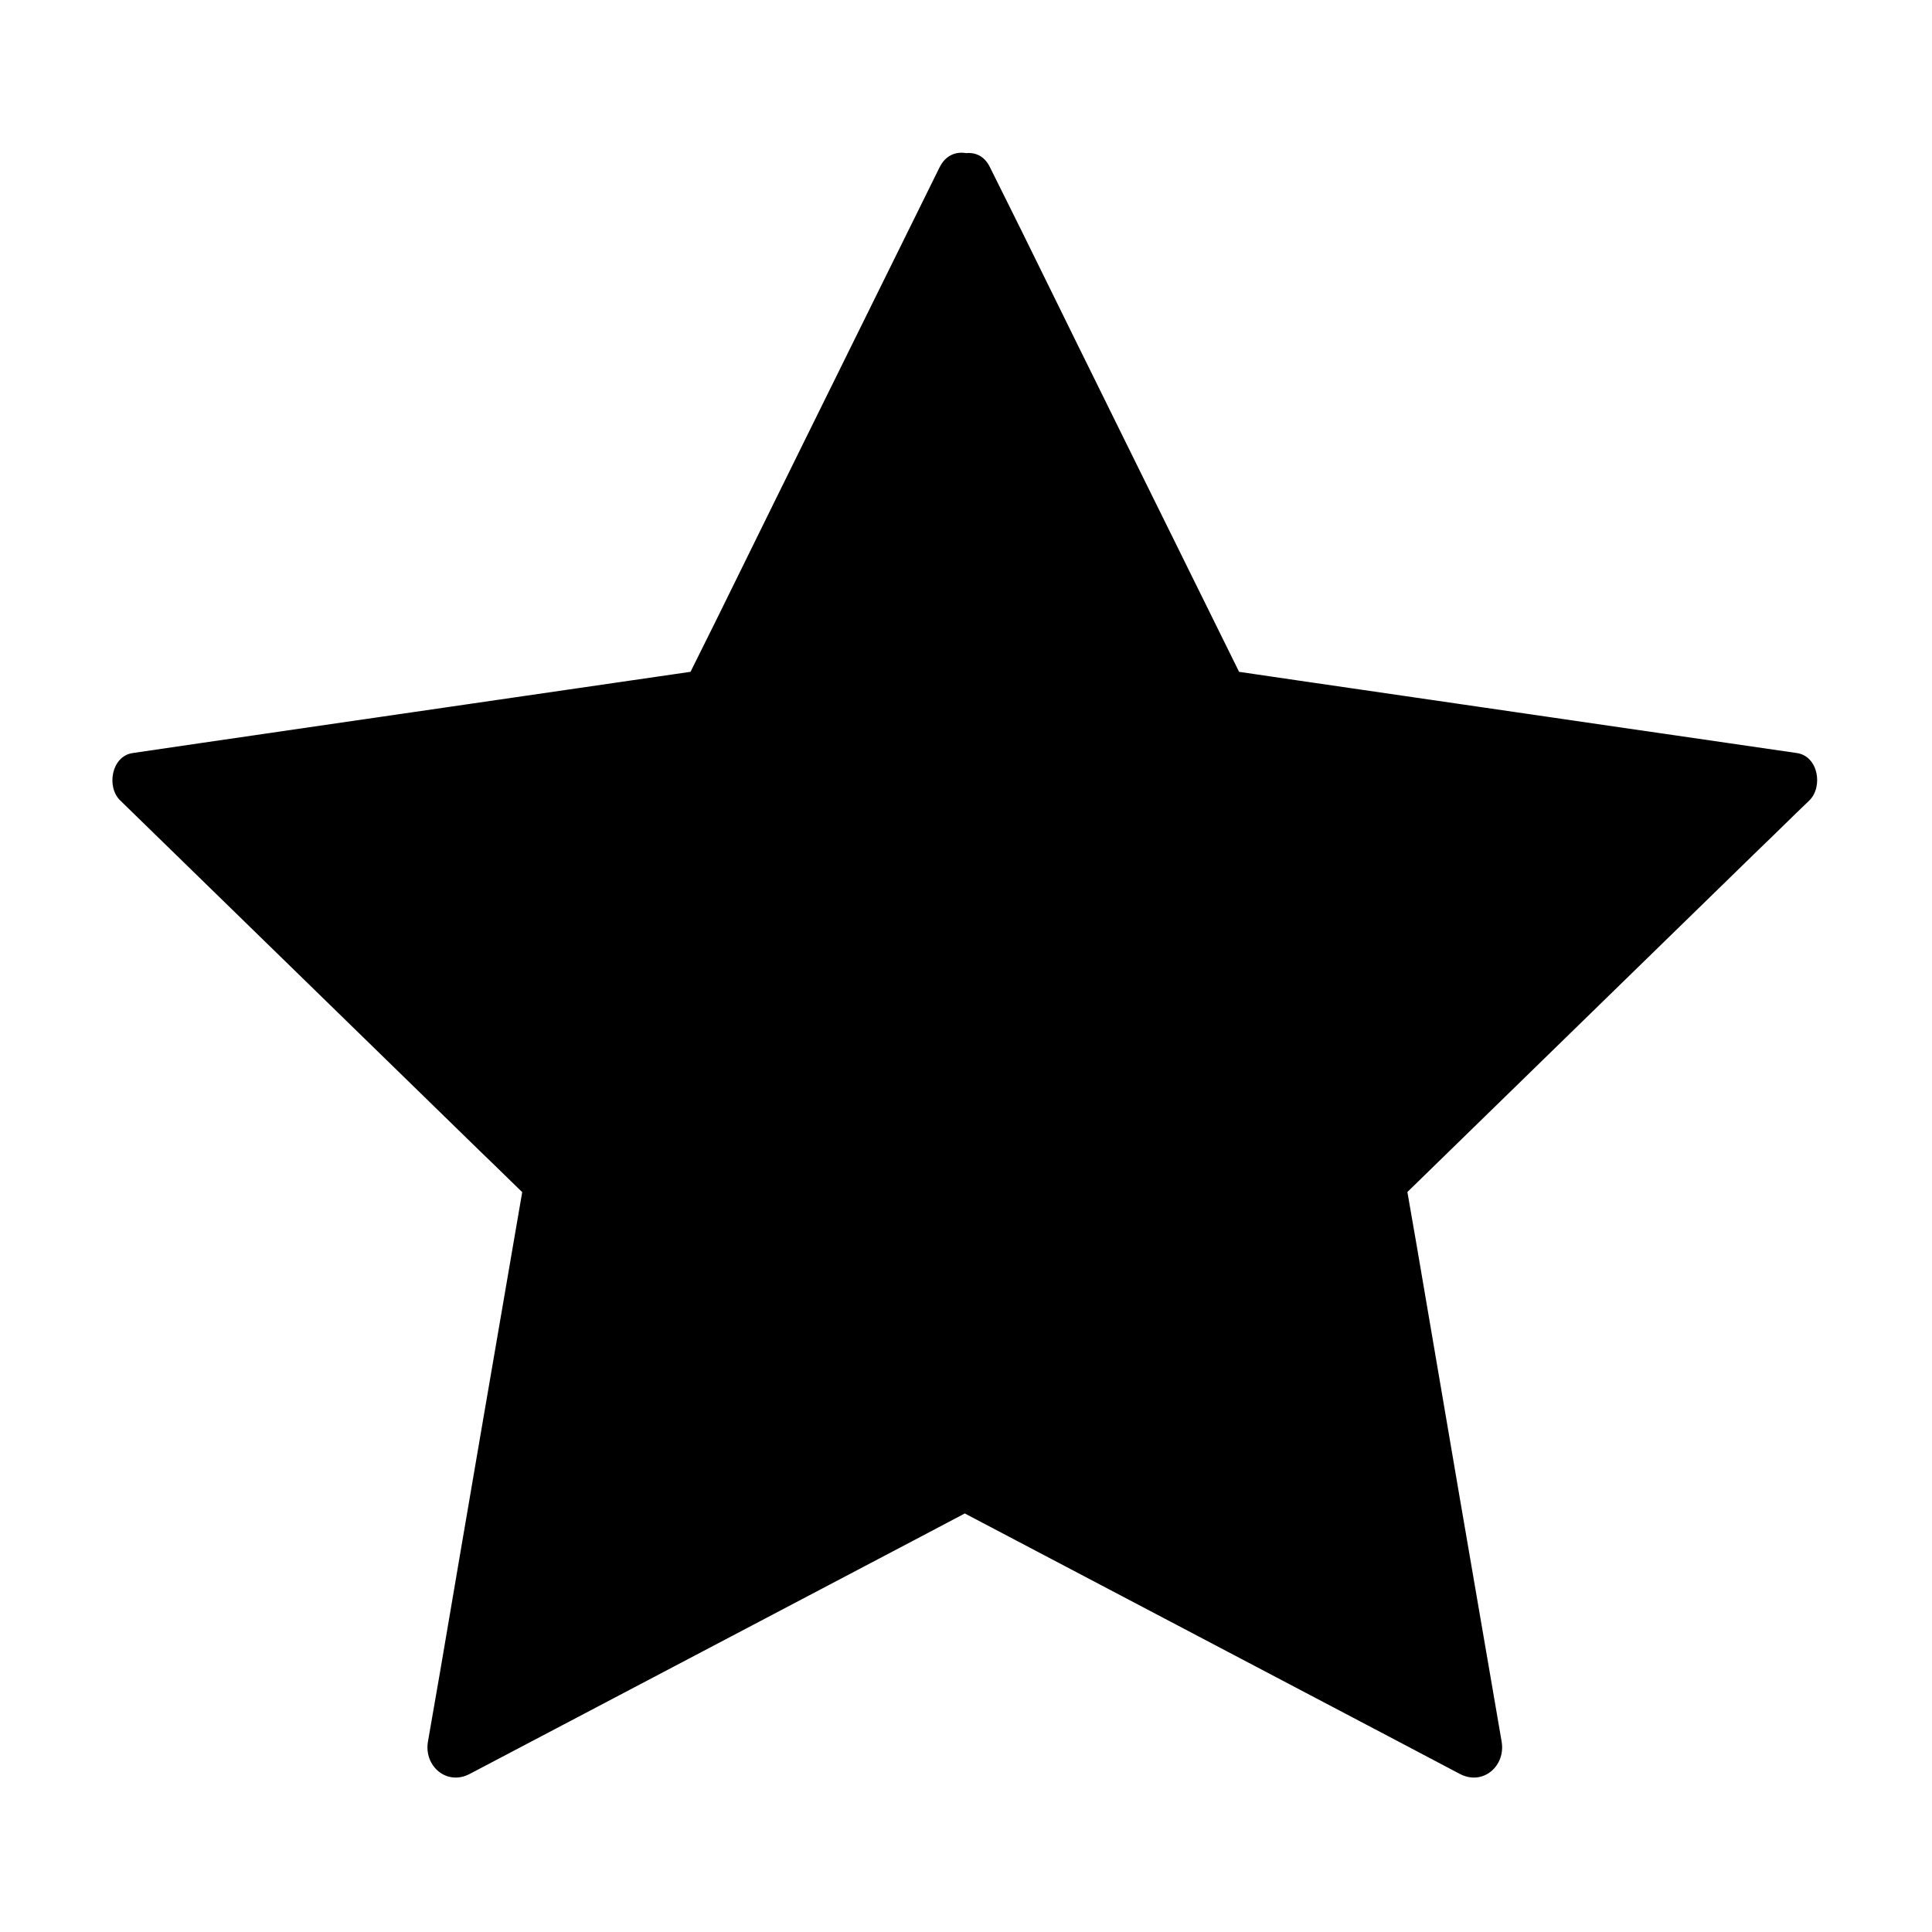
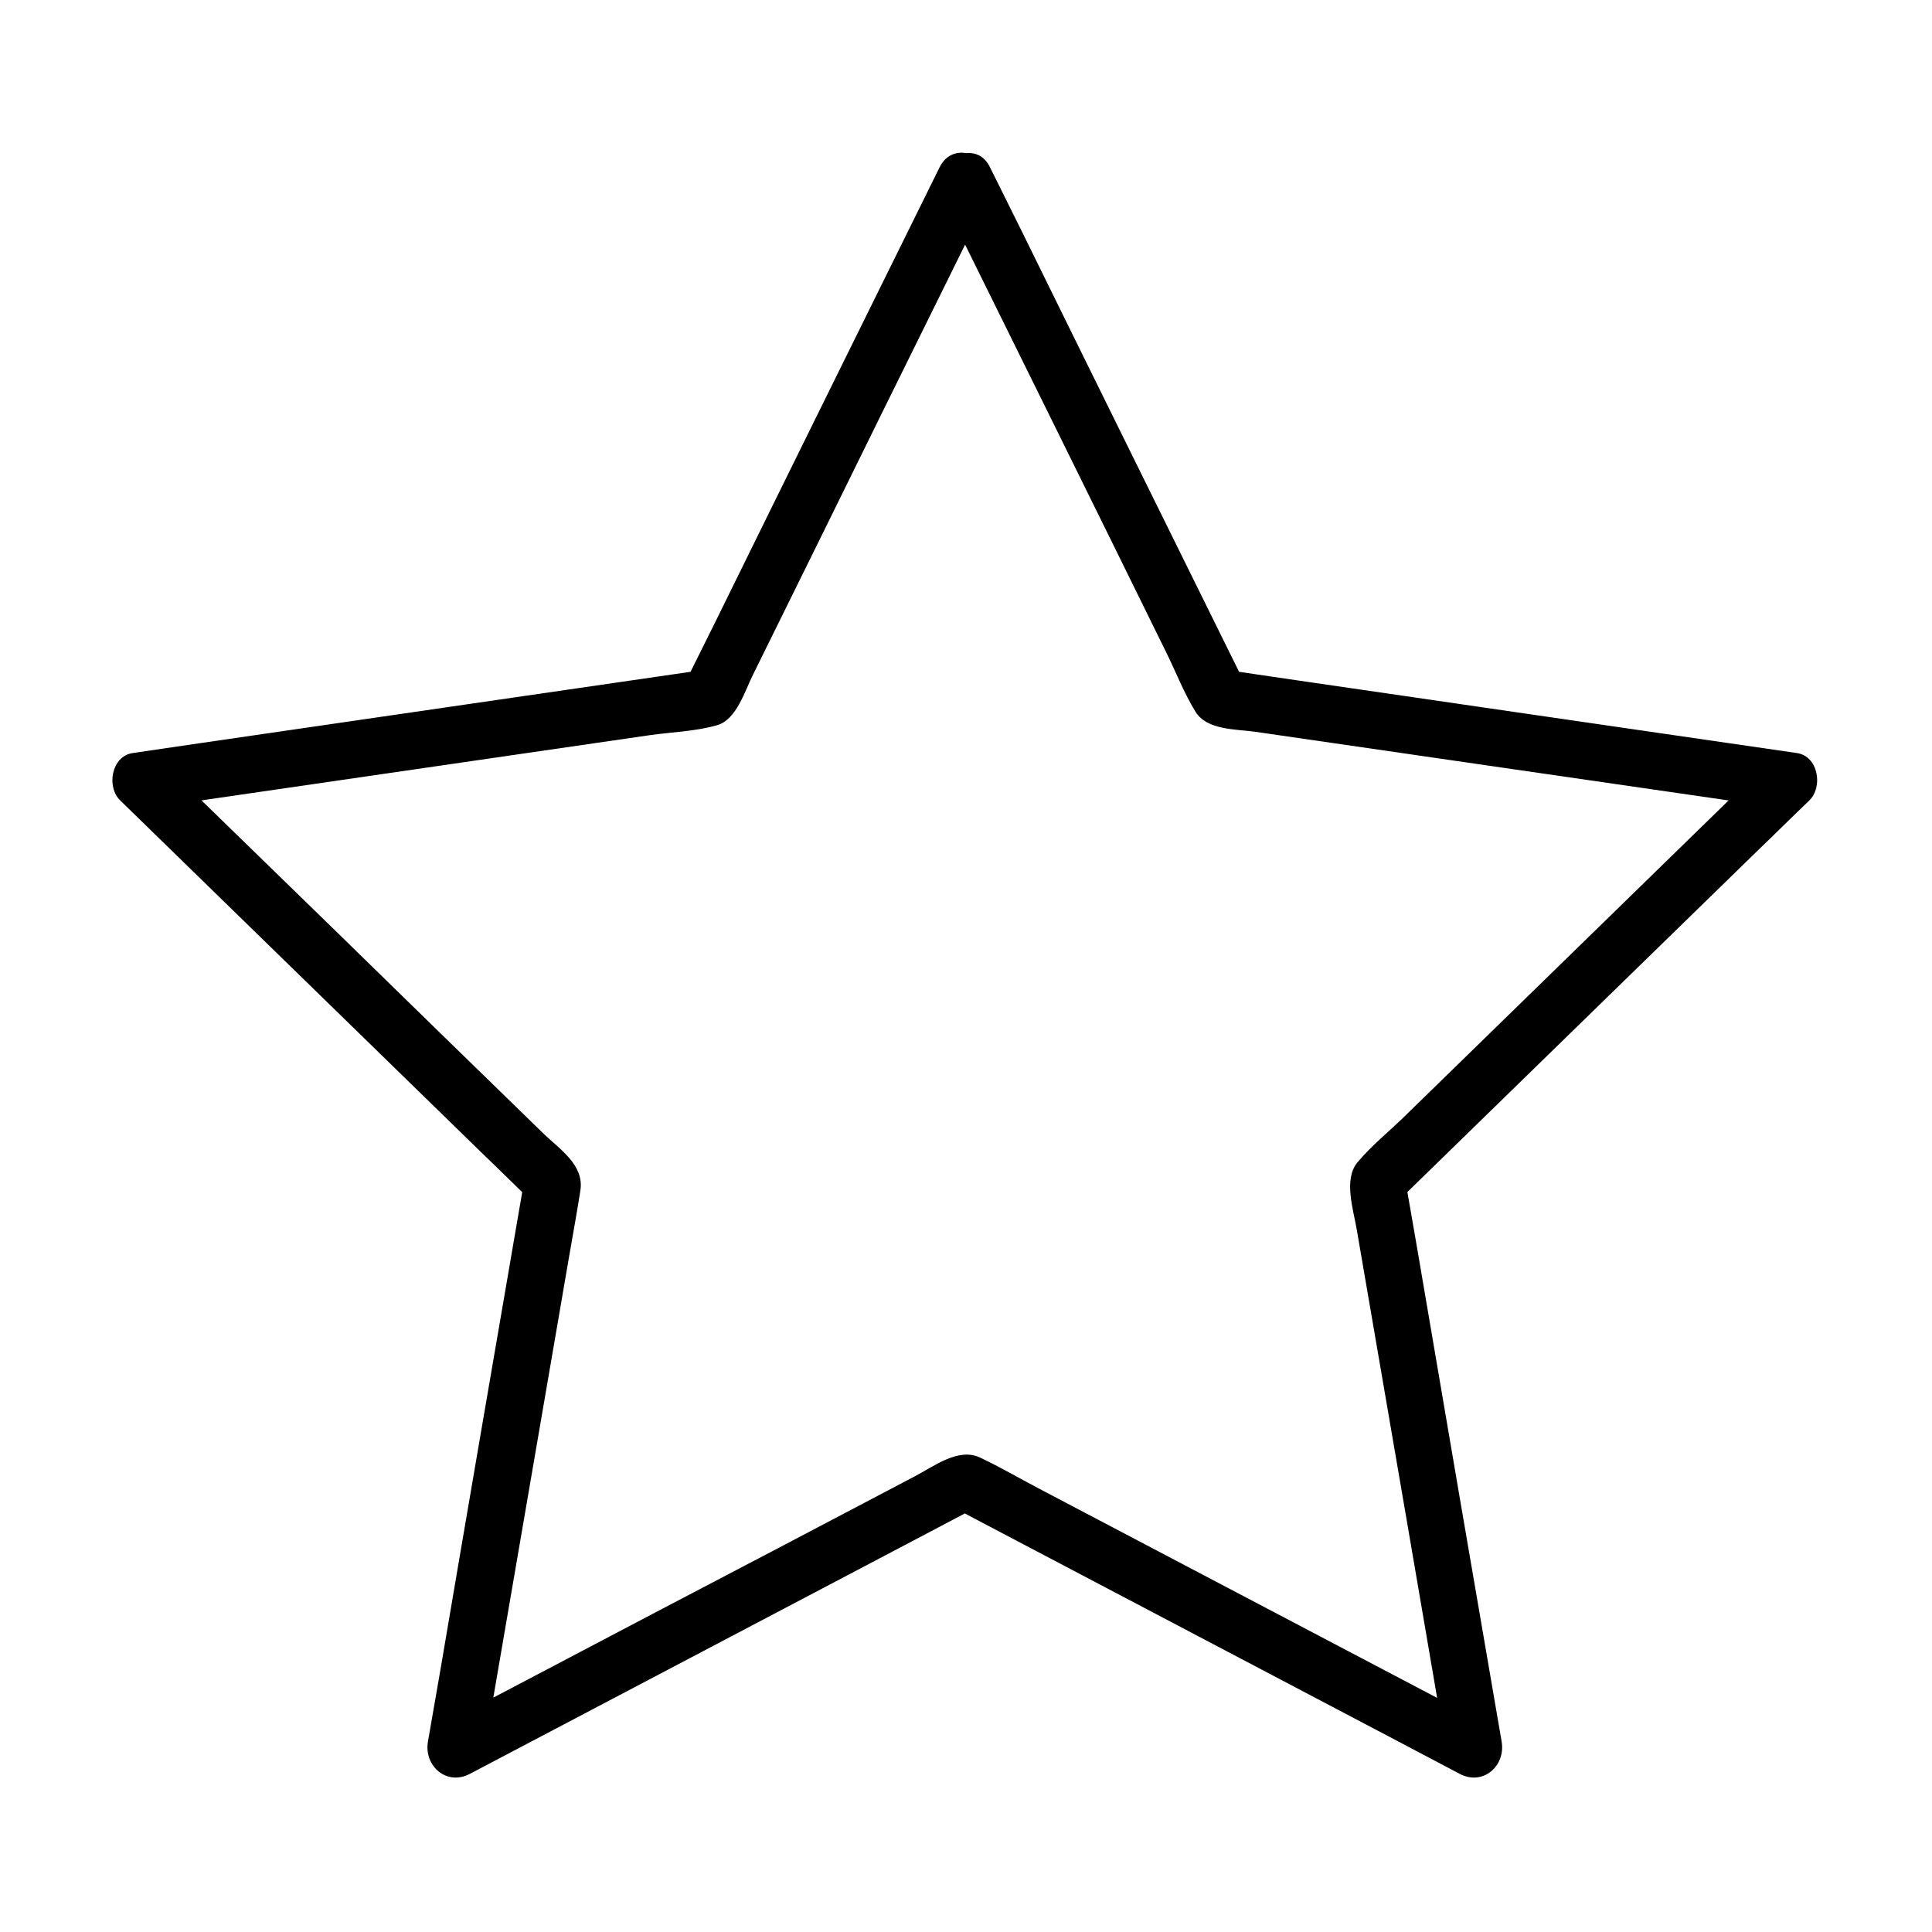
<svg xmlns="http://www.w3.org/2000/svg" fill="#000000" width="800px" height="800px" version="1.1" viewBox="144 144 512 512">
  <g>
-     <path d="m400 192.33 67.508 136.73 150.94 21.863-109.23 106.51 25.797 150.23-135.02-70.938-135.02 70.938 25.797-150.23-109.23-106.51 150.94-21.863z" />
    <path d="m393.45 196.05c19.852 40.203 39.699 80.309 59.449 120.51 2.621 5.238 4.836 11.082 7.961 16.121 3.023 4.836 10.68 4.535 15.719 5.238 25.695 3.727 51.387 7.457 77.082 11.184 20.859 3.023 41.715 6.047 62.574 9.07-1.109-4.231-2.215-8.465-3.324-12.594-32.242 31.438-64.488 62.875-96.73 94.312-4.031 3.93-8.766 7.758-12.395 12.09-3.828 4.535-1.109 12.594-0.203 18.035 4.434 25.797 8.867 51.59 13.301 77.387 3.527 20.758 7.152 41.613 10.68 62.371 3.727-2.82 7.356-5.644 11.082-8.566-39.902-20.957-79.703-41.918-119.61-62.875-5.141-2.719-10.176-5.644-15.316-8.062-5.742-2.719-12.191 2.316-17.23 4.938-23.176 12.191-46.352 24.383-69.527 36.477-18.641 9.773-37.281 19.648-56.023 29.422 3.727 2.82 7.356 5.644 11.082 8.566 7.656-44.336 15.215-88.77 22.871-133.11 1.008-5.742 2.016-11.387 2.922-17.129 1.008-6.648-5.34-10.781-9.672-14.914-18.742-18.238-37.484-36.477-56.227-54.816-15.113-14.711-30.23-29.422-45.344-44.133-1.109 4.231-2.215 8.465-3.324 12.594 44.336-6.449 88.672-12.898 133-19.348 5.742-0.805 12.191-1.008 17.734-2.621 5.238-1.41 7.457-9.27 9.672-13.602 11.488-23.277 22.973-46.551 34.461-69.93 9.371-18.941 18.641-37.785 28.012-56.73 4.332-8.664-8.766-16.324-13.098-7.656-19.75 40.004-39.5 79.902-59.148 119.91-2.82 5.644-5.543 11.184-8.363 16.828 1.512-1.109 3.023-2.316 4.535-3.426-44.133 6.449-88.266 12.797-132.3 19.246-6.144 0.906-12.395 1.812-18.539 2.719-5.742 0.805-7.055 9.07-3.324 12.594 31.941 31.137 63.883 62.27 95.723 93.305 4.535 4.332 8.969 8.766 13.504 13.098-0.605-2.418-1.309-4.938-1.914-7.356-7.559 43.934-15.113 87.863-22.57 131.8-1.109 6.144-2.117 12.395-3.223 18.539-1.109 6.449 4.938 11.789 11.082 8.566 39.5-20.758 78.898-41.516 118.39-62.27 5.543-2.922 11.082-5.844 16.625-8.766h-7.656c39.5 20.758 78.898 41.516 118.39 62.27 5.543 2.922 11.082 5.844 16.625 8.766 6.144 3.223 12.191-2.117 11.082-8.566-7.559-43.934-15.113-87.863-22.57-131.8-1.109-6.144-2.117-12.395-3.223-18.539-0.605 2.418-1.309 4.938-1.914 7.356 31.941-31.137 63.883-62.27 95.723-93.305 4.535-4.332 8.969-8.766 13.504-13.098 3.727-3.629 2.418-11.789-3.324-12.594-44.133-6.449-88.266-12.797-132.3-19.246-6.144-0.906-12.395-1.812-18.539-2.719 1.512 1.109 3.023 2.316 4.535 3.426-19.75-40.004-39.5-79.902-59.148-119.91-2.82-5.644-5.543-11.184-8.363-16.828-4.125-8.555-17.121-0.898-12.891 7.766z" />
  </g>
</svg>